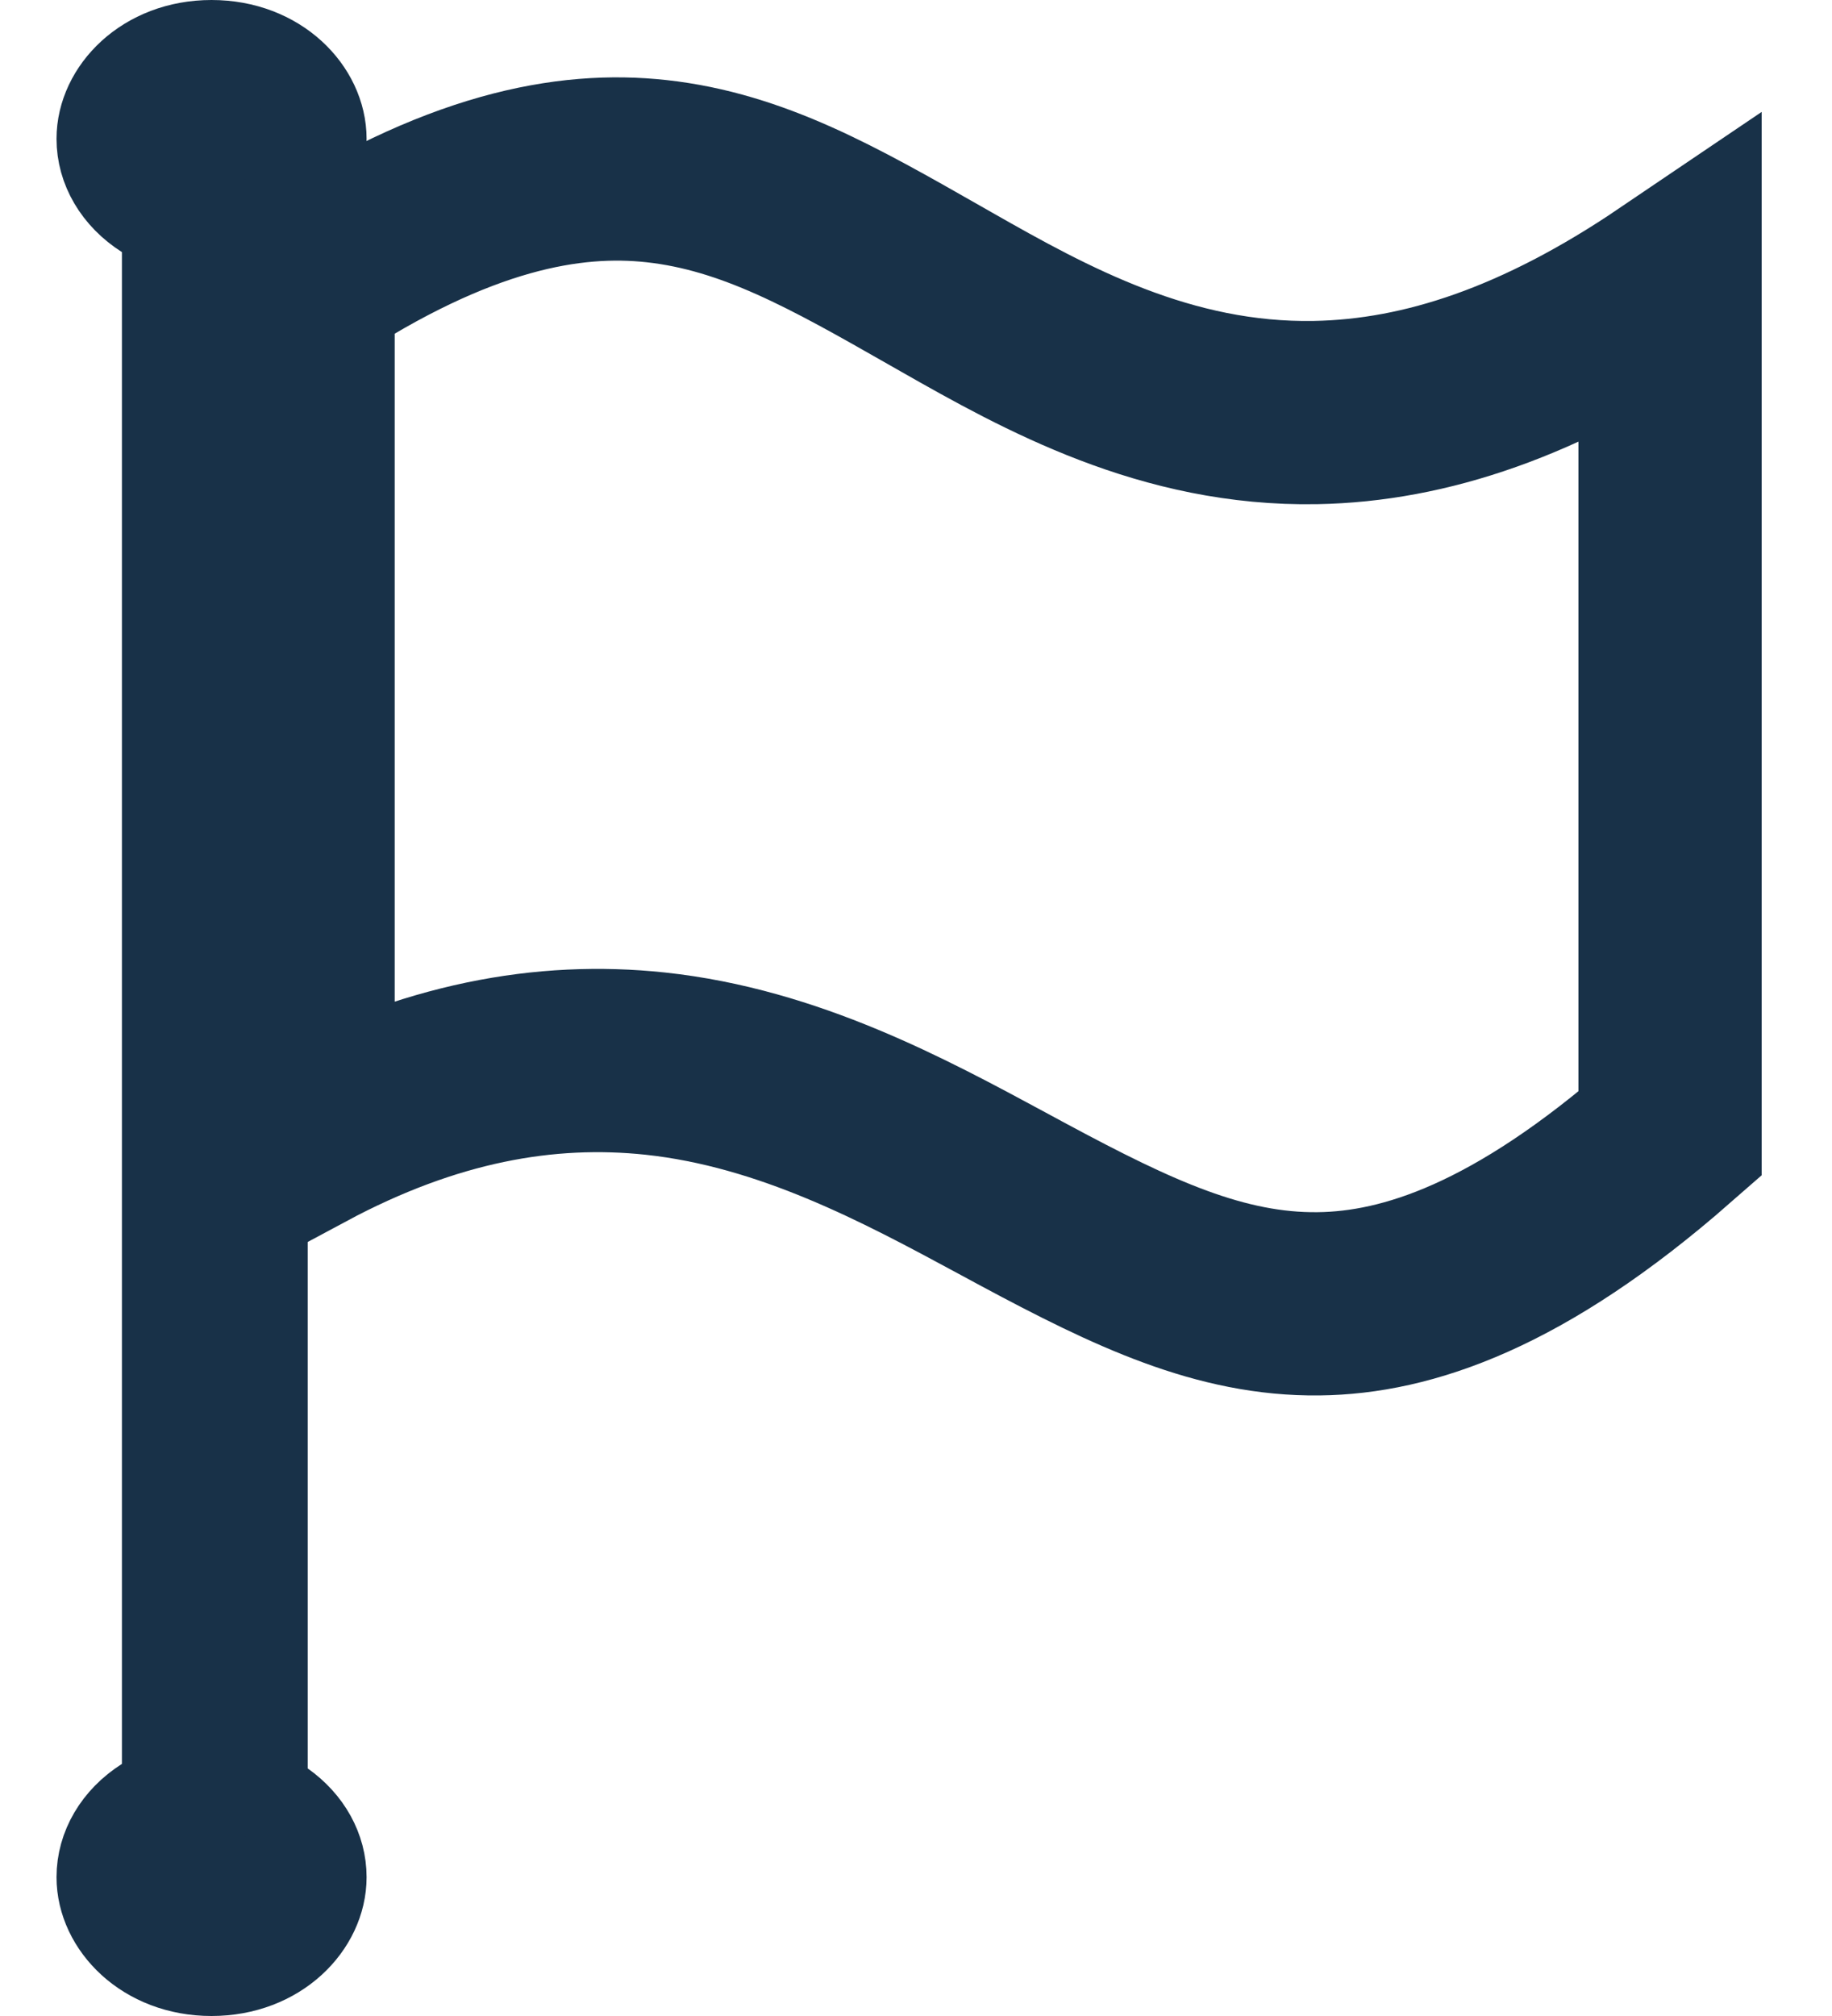
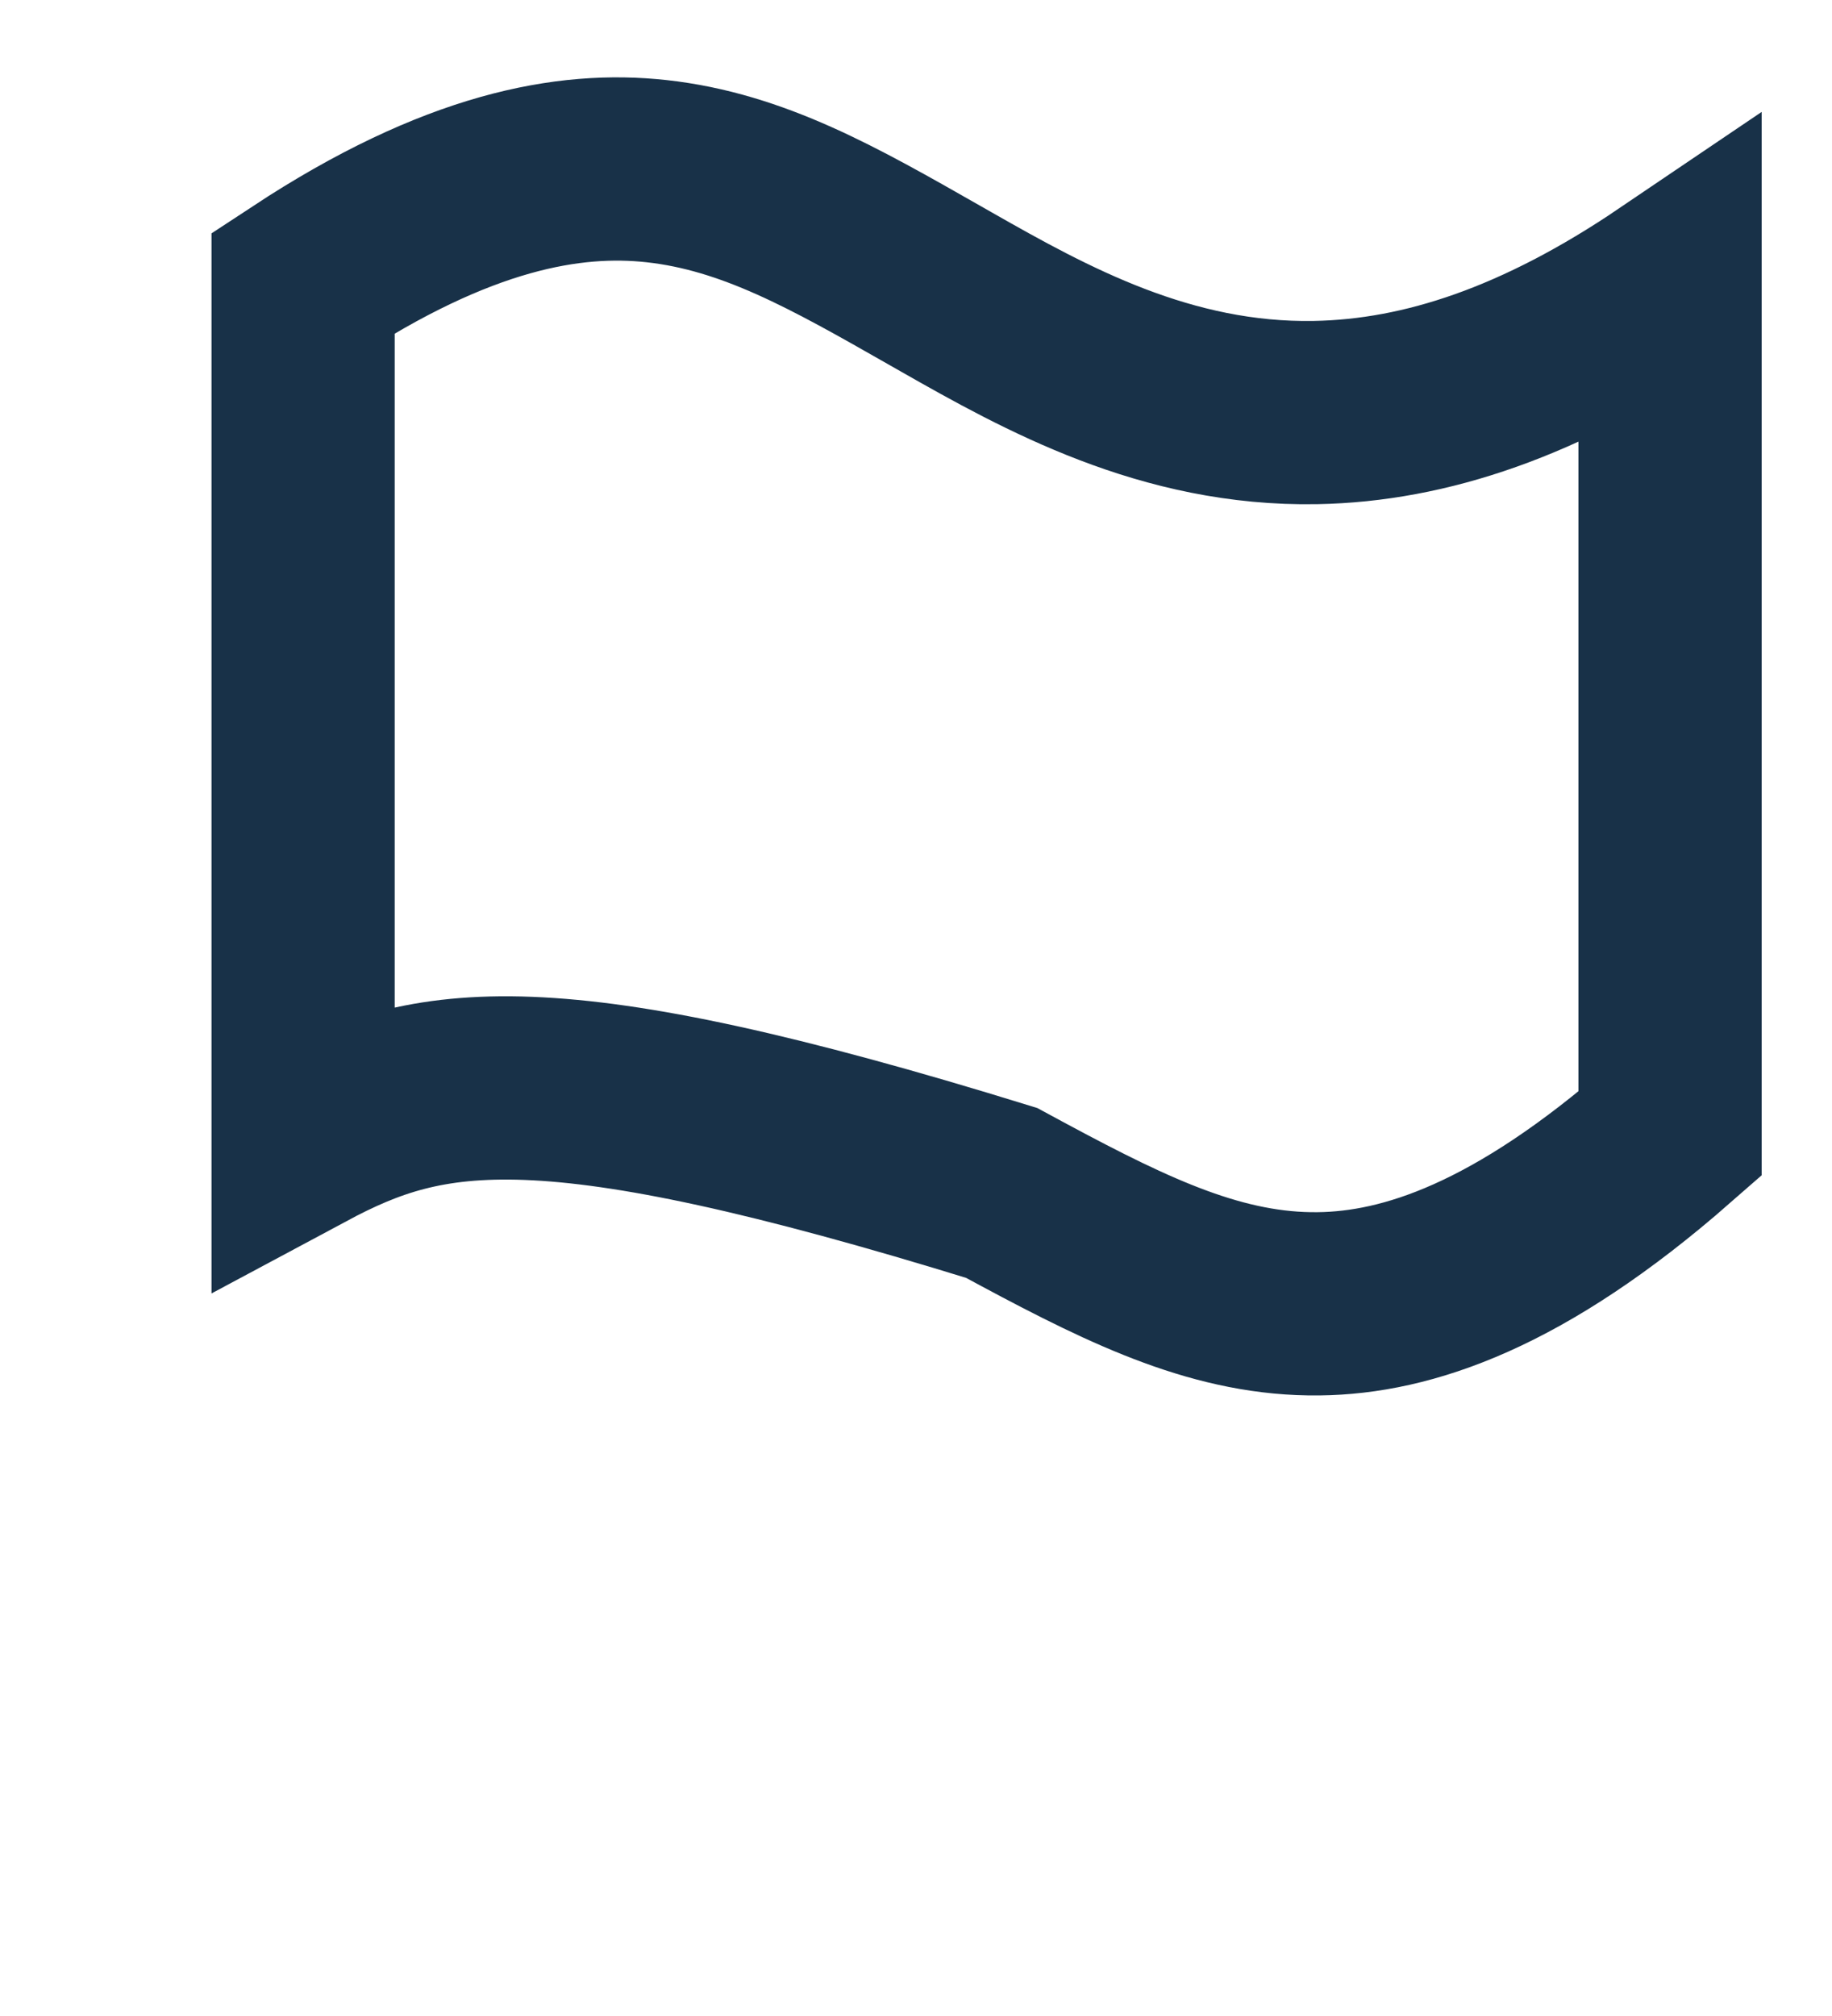
<svg xmlns="http://www.w3.org/2000/svg" width="20" height="22" viewBox="0 0 20 22" fill="none">
-   <path d="M3.309 12.445V3.086C4.998 1.976 6.215 1.763 7.169 1.868C8.221 1.984 9.106 2.488 10.194 3.108C10.239 3.134 10.284 3.16 10.331 3.186C11.418 3.805 12.733 4.532 14.363 4.502C15.564 4.48 16.826 4.056 18.232 3.105V12.372C16.585 13.814 15.361 14.217 14.396 14.228C13.325 14.241 12.364 13.785 11.185 13.153C11.103 13.109 11.02 13.064 10.935 13.018C9.875 12.446 8.611 11.763 7.154 11.607C5.951 11.479 4.689 11.706 3.309 12.445Z" stroke="#183148" stroke-width="2" />
-   <path d="M3.07 2.294L2.859 2.444V2.702V19.298V19.556L3.07 19.706C3.347 19.902 3.502 20.186 3.502 20.485C3.502 20.995 3.022 21.5 2.309 21.5C1.597 21.5 1.117 20.995 1.117 20.485C1.117 20.169 1.291 19.867 1.599 19.671L1.831 19.524V19.249V2.751V2.476L1.599 2.329C1.291 2.133 1.117 1.831 1.117 1.515C1.117 1.005 1.597 0.5 2.309 0.5C3.022 0.5 3.502 1.005 3.502 1.515C3.502 1.814 3.347 2.098 3.07 2.294Z" fill="#183148" stroke="#183148" />
+   <path d="M3.309 12.445V3.086C4.998 1.976 6.215 1.763 7.169 1.868C8.221 1.984 9.106 2.488 10.194 3.108C10.239 3.134 10.284 3.16 10.331 3.186C11.418 3.805 12.733 4.532 14.363 4.502C15.564 4.48 16.826 4.056 18.232 3.105V12.372C16.585 13.814 15.361 14.217 14.396 14.228C13.325 14.241 12.364 13.785 11.185 13.153C11.103 13.109 11.02 13.064 10.935 13.018C5.951 11.479 4.689 11.706 3.309 12.445Z" stroke="#183148" stroke-width="2" />
</svg>